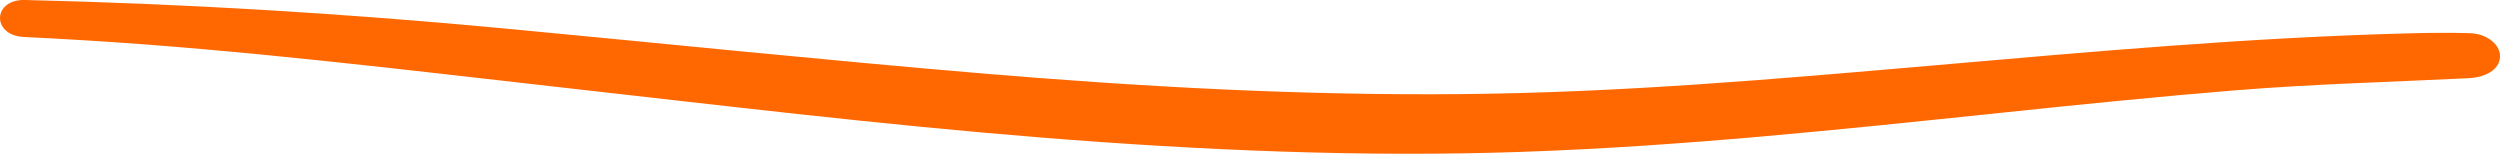
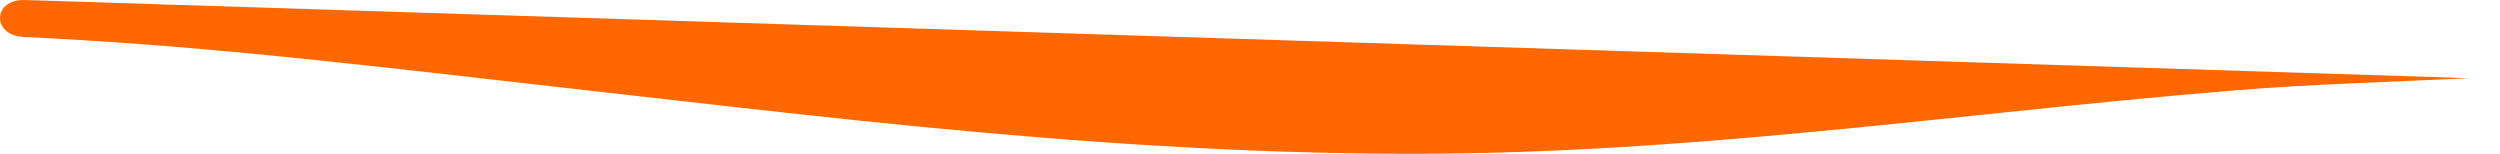
<svg xmlns="http://www.w3.org/2000/svg" id="b" data-name="Camada 2" viewBox="0 0 501.07 30.82">
  <defs>
    <style>
      .d {
        fill: #ff6700;
      }
    </style>
  </defs>
  <g id="c" data-name="Layer 1">
-     <path class="d" d="M494.79,15.67c-15.6.77-31.19,1.17-46.74,2.43-15.78,1.28-31.5,2.89-47.2,4.53-31.82,3.32-63.64,6.7-95.84,7.81-32.03,1.1-64.08-.3-96.01-2.85-32.23-2.57-64.25-6.45-96.32-10.05-31.88-3.59-63.89-7.53-96-9.48-3.97-.24-7.94-.46-11.91-.65C-1.72,7.09-1.52-.15,4.98,0c32.14.75,64.19,2.7,96.15,5.71,31.96,3.01,63.88,6.33,95.88,9.02,31.89,2.68,63.98,4.44,96.01,4.13,32.07-.3,62.63-2.98,94.43-5.74,31.82-2.77,63.71-5.64,95.82-6.45,3.94-.1,7.85-.13,11.8-.02,3.32.09,6.08,2.27,6,4.7-.08,2.66-2.96,4.16-6.28,4.32Z" />
+     <path class="d" d="M494.79,15.67c-15.6.77-31.19,1.17-46.74,2.43-15.78,1.28-31.5,2.89-47.2,4.53-31.82,3.32-63.64,6.7-95.84,7.81-32.03,1.1-64.08-.3-96.01-2.85-32.23-2.57-64.25-6.45-96.32-10.05-31.88-3.59-63.89-7.53-96-9.48-3.97-.24-7.94-.46-11.91-.65C-1.72,7.09-1.52-.15,4.98,0Z" />
  </g>
</svg>